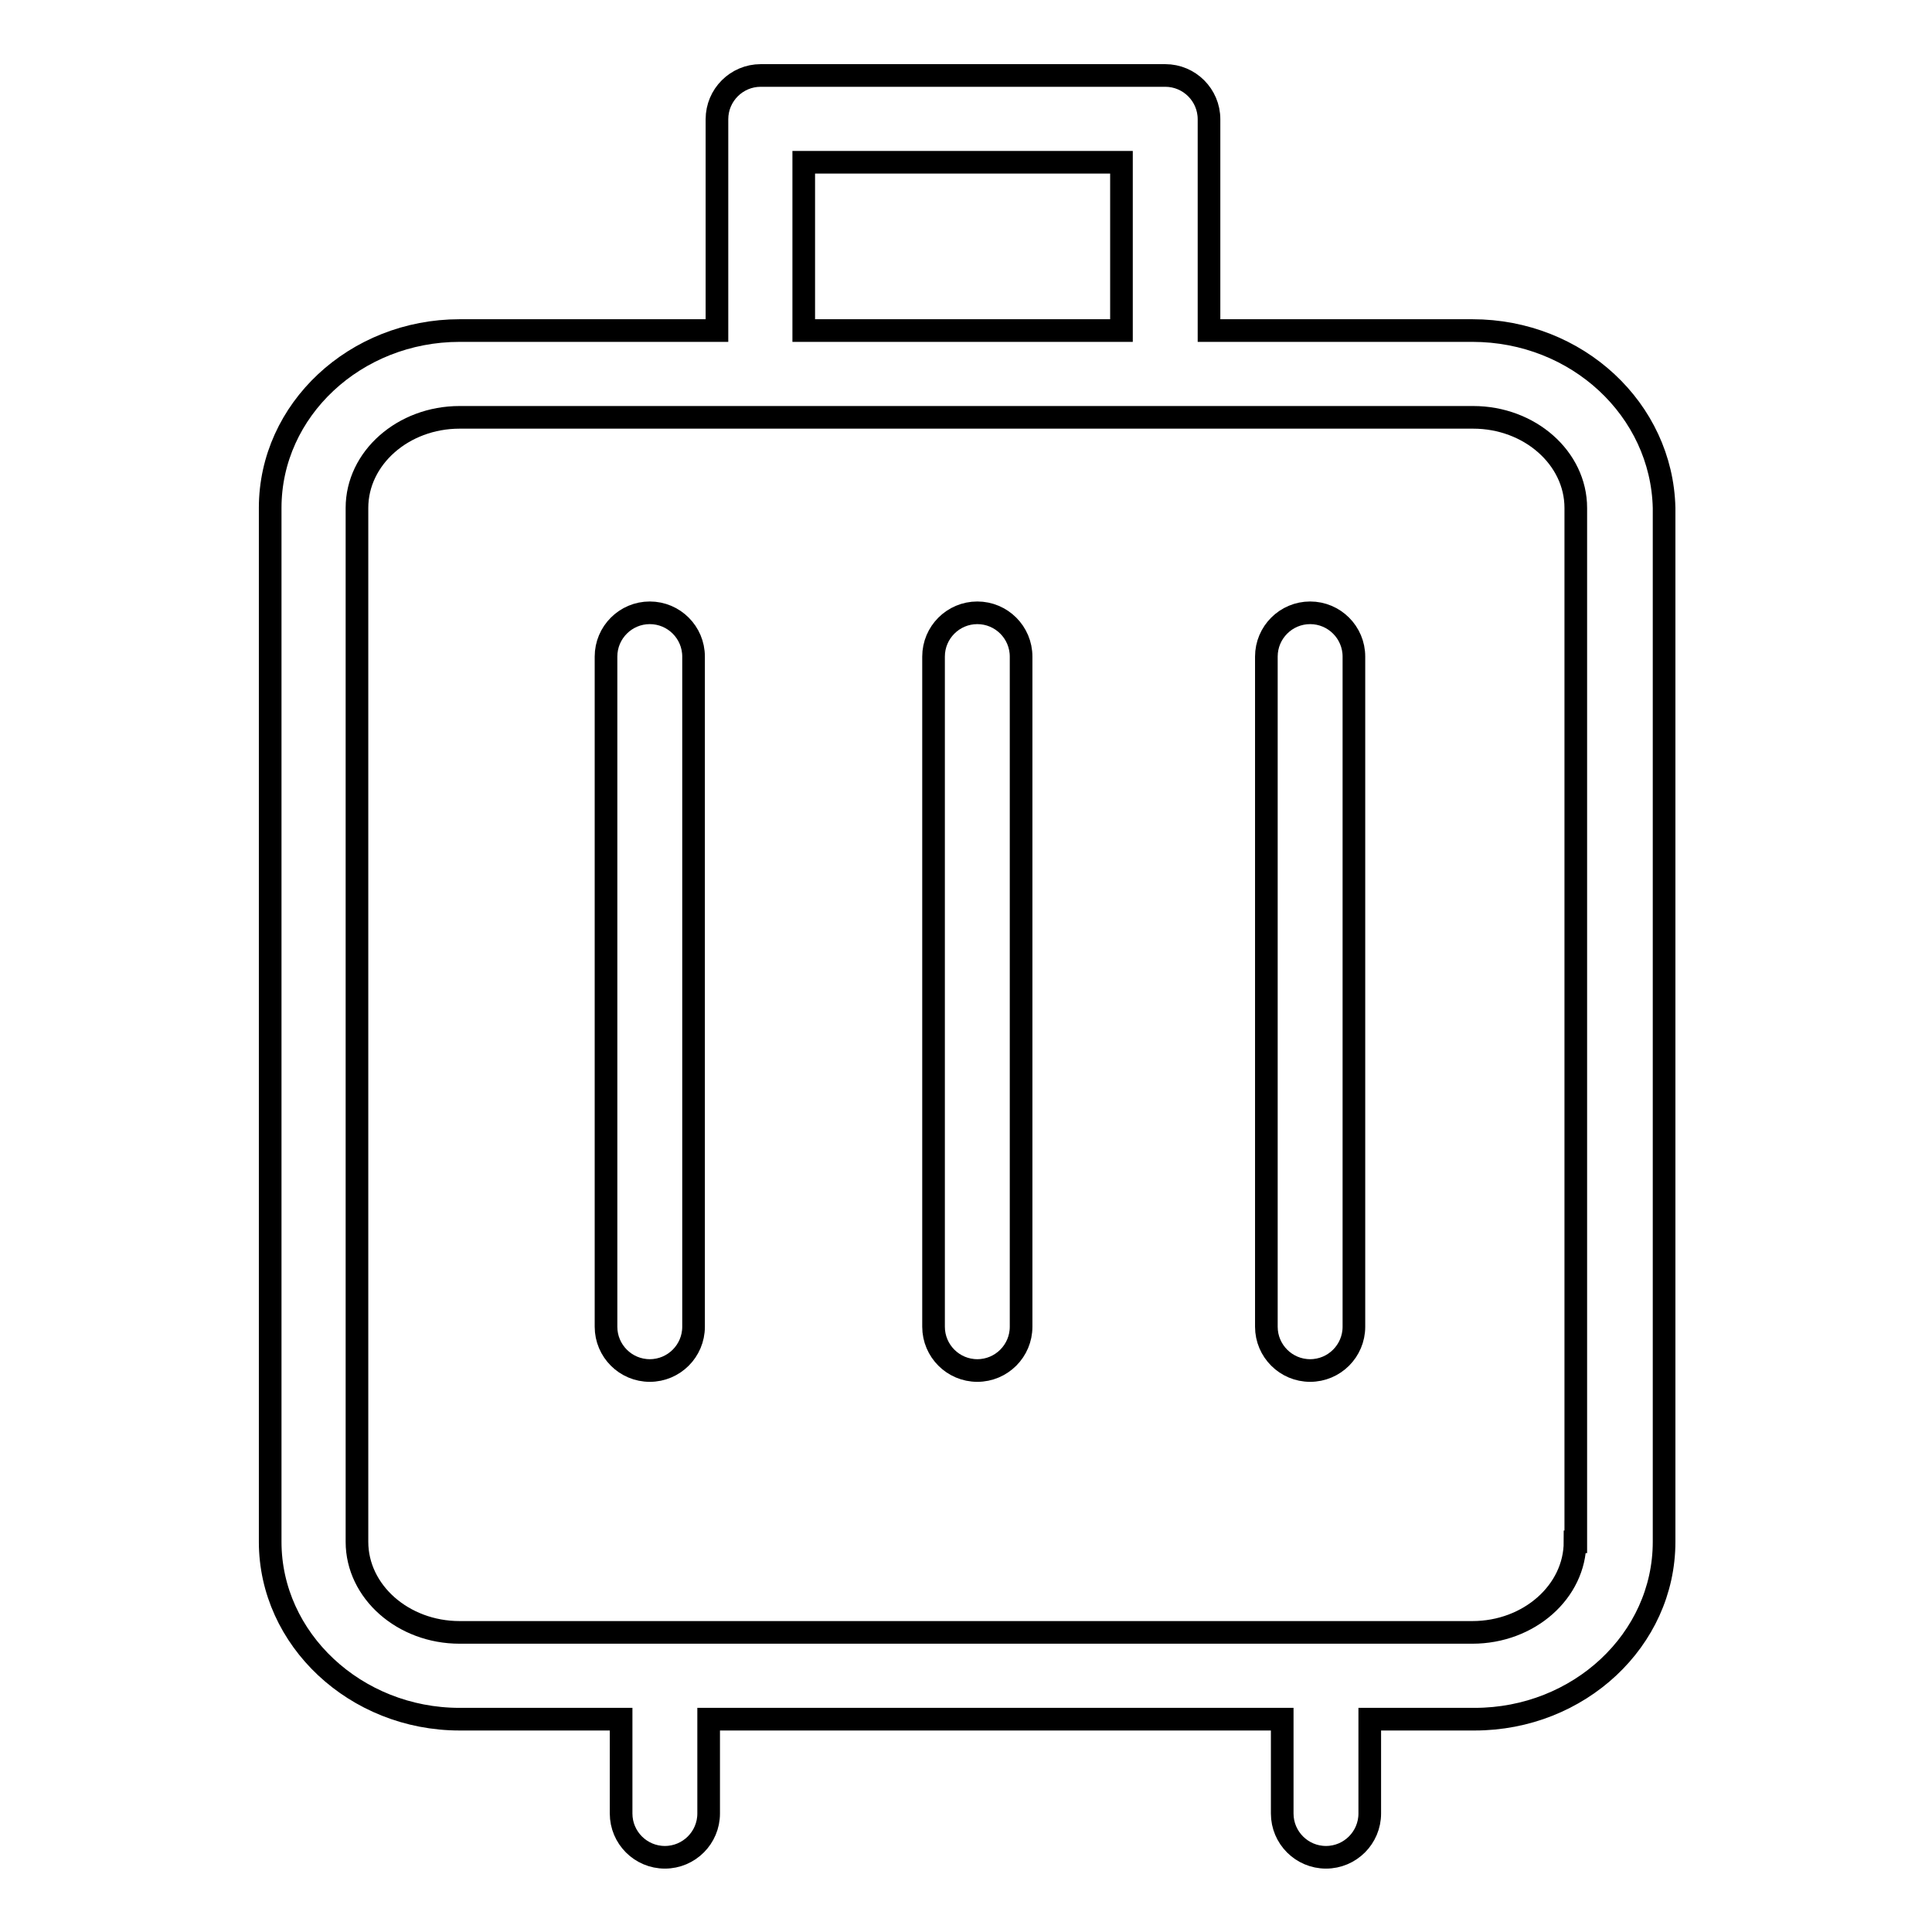
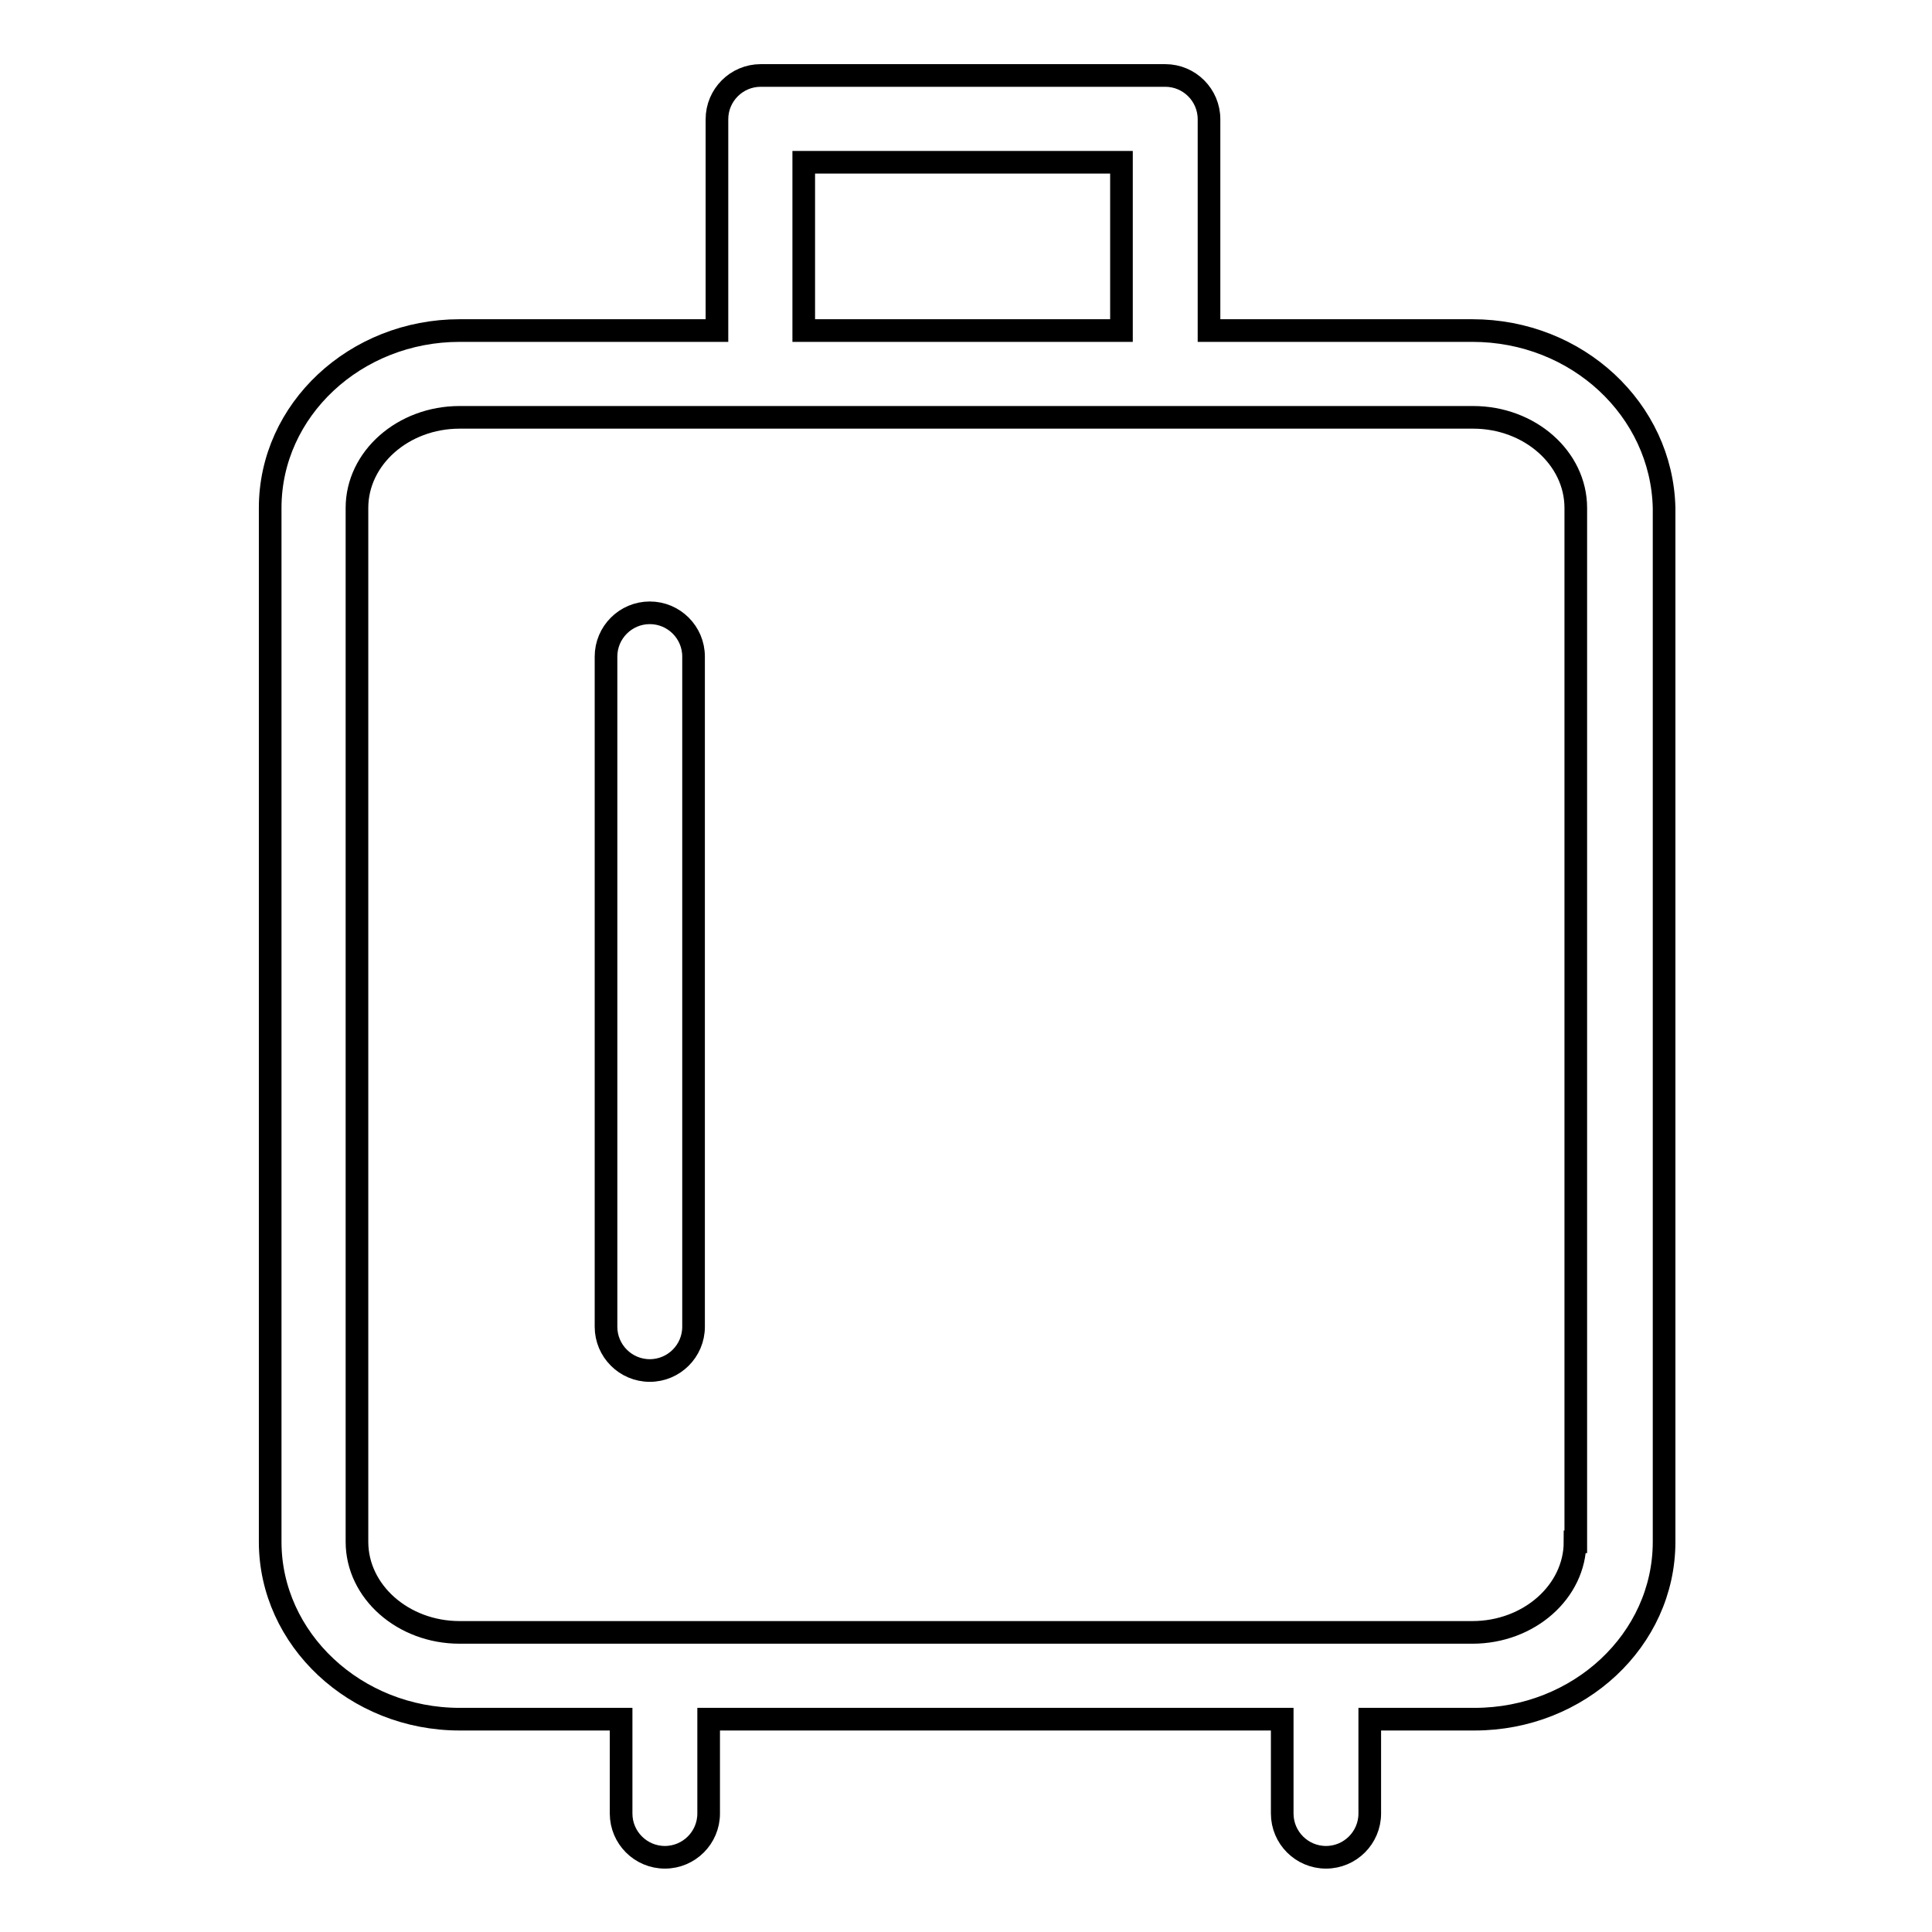
<svg xmlns="http://www.w3.org/2000/svg" version="1.1" x="0px" y="0px" viewBox="0 0 256 256" enable-background="new 0 0 256 256" xml:space="preserve">
  <g>
    <g>
      <path stroke-width="3" fill-opacity="0" stroke="#000000" d="M195.1,43.8h-34.9v-28c0-3.2-2.6-5.8-5.8-5.8h-53.6c-3.2,0-5.8,2.6-5.8,5.8v28H60.9c-13.8,0-25.1,10.5-25.1,23.5v137c0,12.9,11.3,23.5,25.1,23.5h21.4c0,0.1,0,0.3,0,0.4v12.1c0,3.2,2.6,5.8,5.8,5.8c3.2,0,5.8-2.6,5.8-5.8v-12.1c0-0.1,0-0.3,0-0.4h76c0,0.1,0,0.3,0,0.4v12.1c0,3.2,2.6,5.8,5.8,5.8c3.2,0,5.8-2.6,5.8-5.8v-12.1c0-0.1,0-0.3,0-0.4h13.9c13.8,0,25.1-10.5,25.1-23.5v-137C220.2,54.3,209,43.8,195.1,43.8z M106.5,21.5h42.1v22.3h-42.1V21.5z M208.7,204.3c0,6.6-6.1,12-13.6,12H60.9c-7.5,0-13.6-5.4-13.6-12v-137c0-6.6,6.1-12,13.6-12h134.3c7.5,0,13.6,5.4,13.6,12V204.3z" />
      <path stroke-width="3" fill-opacity="0" stroke="#000000" d="M86.1,81.2c-3.2,0-5.8,2.6-5.8,5.8v88.8c0,3.2,2.6,5.8,5.8,5.8s5.8-2.6,5.8-5.8V87C91.9,83.8,89.3,81.2,86.1,81.2z" />
-       <path stroke-width="3" fill-opacity="0" stroke="#000000" d="M129.5,81.2c-3.2,0-5.8,2.6-5.8,5.8v88.8c0,3.2,2.6,5.8,5.8,5.8c3.2,0,5.8-2.6,5.8-5.8V87C135.3,83.8,132.7,81.2,129.5,81.2z" />
-       <path stroke-width="3" fill-opacity="0" stroke="#000000" d="M173.6,81.2c-3.2,0-5.8,2.6-5.8,5.8v88.8c0,3.2,2.6,5.8,5.8,5.8c3.2,0,5.8-2.6,5.8-5.8V87C179.4,83.8,176.8,81.2,173.6,81.2z" />
    </g>
  </g>
</svg>